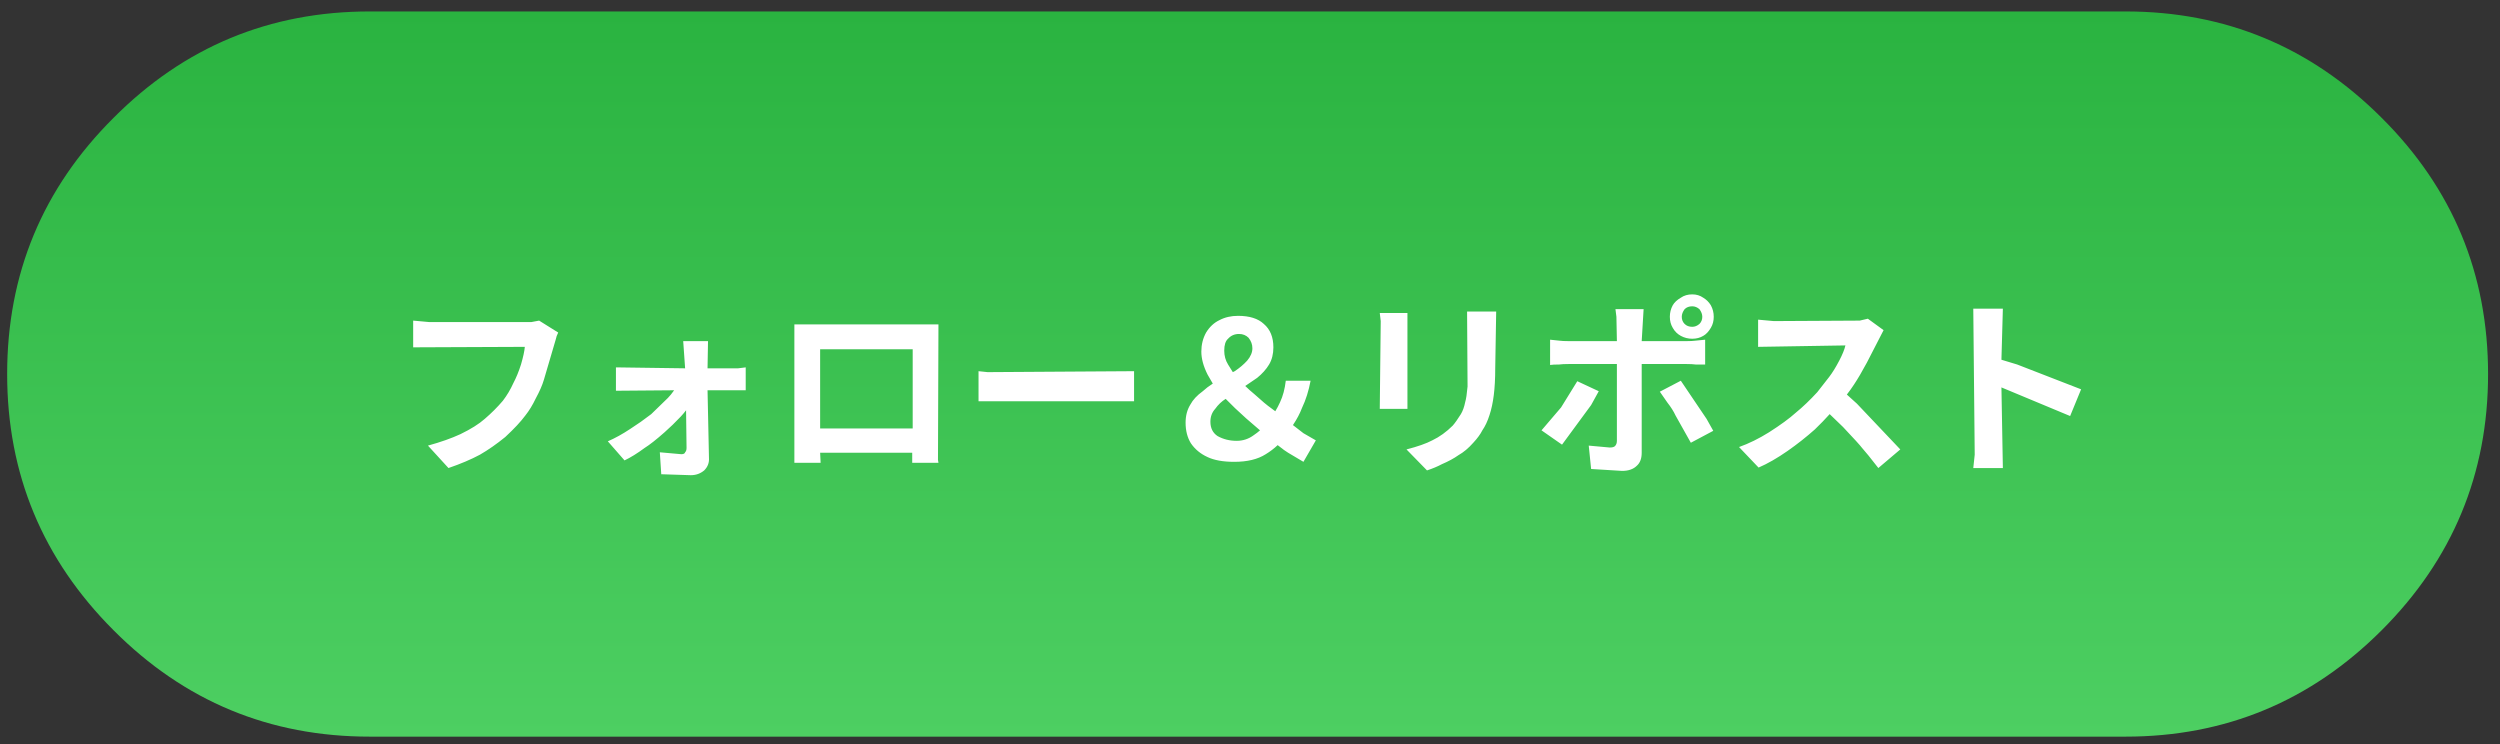
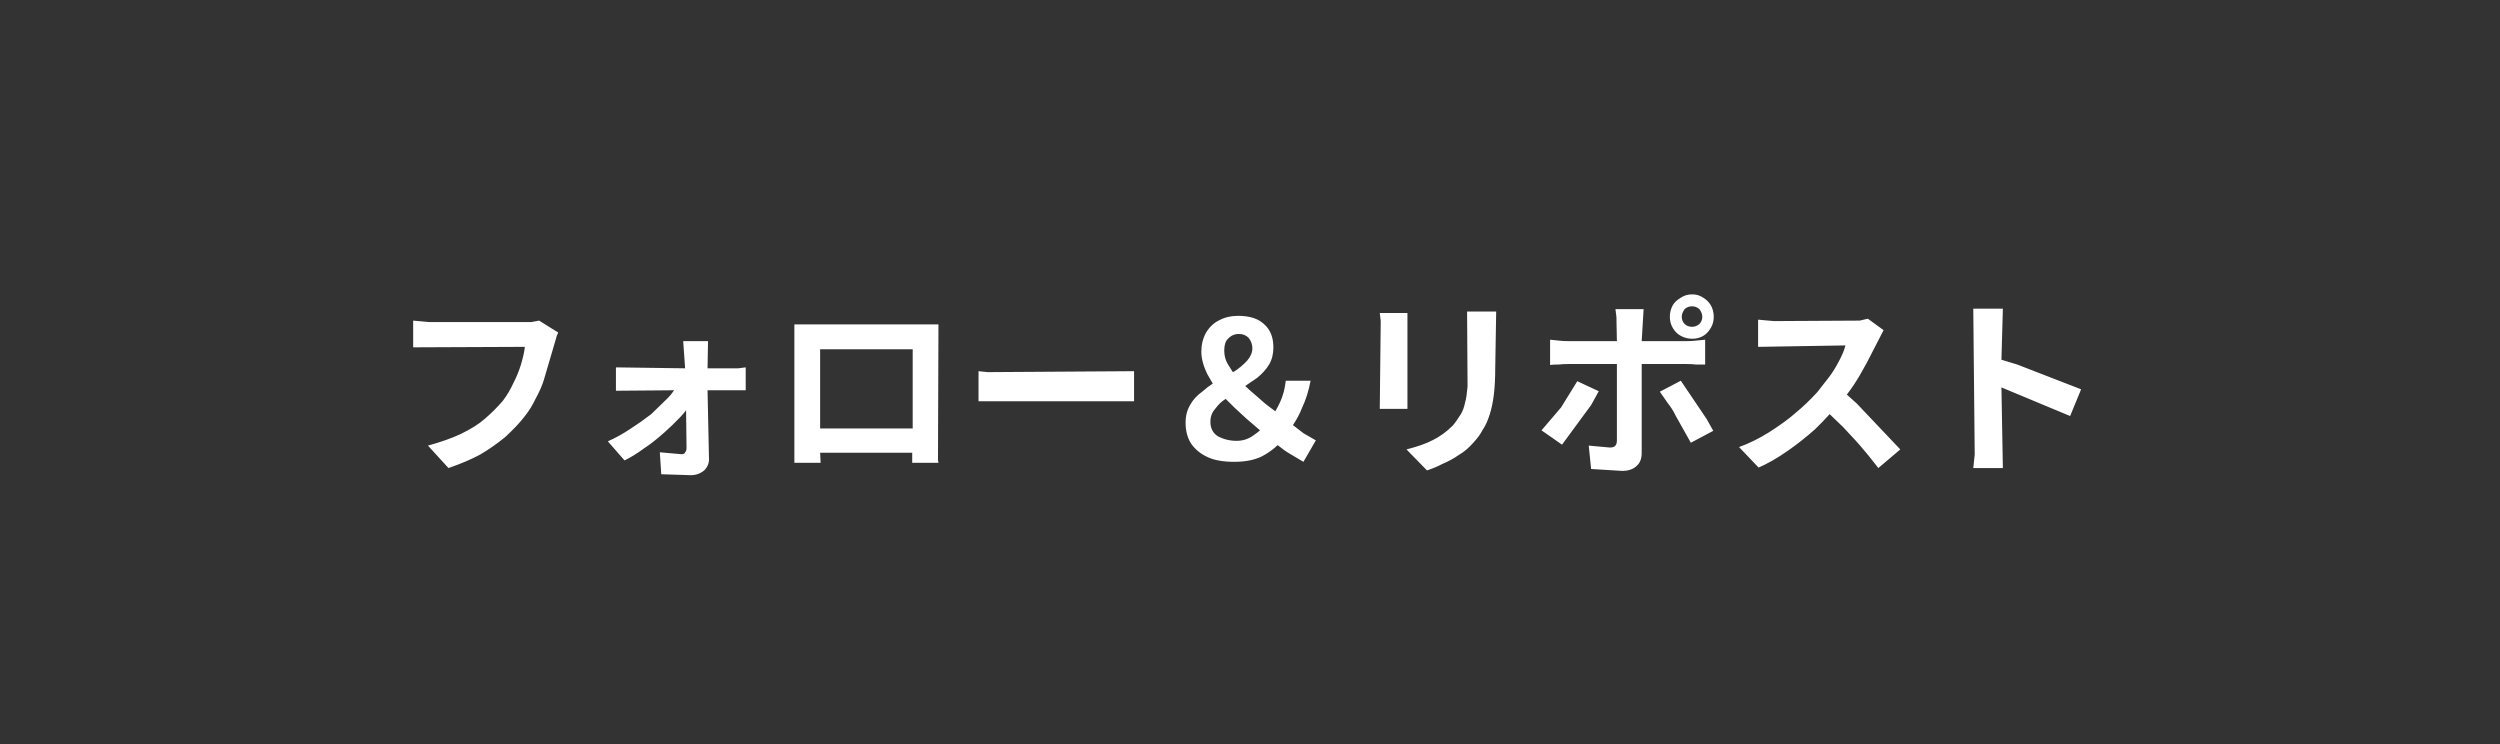
<svg xmlns="http://www.w3.org/2000/svg" xmlns:xlink="http://www.w3.org/1999/xlink" version="1.1" preserveAspectRatio="none" x="0px" y="0px" width="262px" height="78px" viewBox="0 0 262 78">
  <rect x="0" y="0" width="262" height="78" fill="#333333" stroke="none" />
  <defs>
    <linearGradient id="Gradient_1" gradientUnits="userSpaceOnUse" x1="130" y1="76" x2="130" y2="0" spreadMethod="pad">
      <stop offset="0%" stop-color="#4DCF62" />
      <stop offset="100%" stop-color="#2AB340" />
    </linearGradient>
    <g id="Layer1_0_FILL">
-       <path fill="url(#Gradient_1)" stroke="none" d=" M 260 38 Q 260 22.25 248.85 11.15 237.7 0 222 0 L 38 0 Q 22.25 0 11.15 11.15 0 22.25 0 38 0 53.7 11.15 64.85 22.25 76 38 76 L 222 76 Q 237.7 76 248.85 64.85 260 53.7 260 38 Z" />
-     </g>
+       </g>
    <g id="Layer0_0_FILL">
      <path fill="#FFFFFF" stroke="none" d=" M 103.1 36.05 L 88 36.05 88 50.55 90.75 50.55 90.7 49.5 100.35 49.5 100.35 50.55 103.1 50.55 103.05 50.25 103.1 36.05 M 100.4 38.65 L 100.4 46.95 90.7 46.95 90.7 38.65 100.4 38.65 M 174.05 34.45 L 174.15 35.25 174.2 37.8 169.15 37.8 Q 168.5 37.8 168.15 37.75 L 167.2 37.65 167.2 40.3 Q 167.5 40.25 168.15 40.25 168.5 40.2 169.15 40.2 L 174.2 40.2 174.2 48.25 Q 174.2 48.6 174 48.8 173.85 48.95 173.45 48.95 L 171.25 48.75 171.5 51.2 174.75 51.4 Q 175.75 51.4 176.3 50.85 176.8 50.4 176.8 49.5 L 176.8 40.2 181.5 40.2 Q 182.1 40.2 182.45 40.25 L 183.45 40.25 183.45 37.65 182.45 37.75 Q 182.1 37.8 181.5 37.8 L 176.8 37.8 177 34.45 174.05 34.45 M 49.7 35.8 L 48.05 35.65 48.05 38.45 59.75 38.4 Q 59.7 39.05 59.35 40.25 59 41.35 58.55 42.2 58.1 43.2 57.45 44.05 56.6 45.05 55.55 45.95 54.65 46.75 53 47.55 51.6 48.2 49.6 48.75 L 51.75 51.1 Q 53.65 50.45 55.05 49.7 56.35 48.95 57.7 47.85 59.1 46.55 59.8 45.6 60.4 44.85 60.9 43.8 61.5 42.7 61.75 41.85 L 63 37.6 Q 63.05 37.3 63.25 36.9 L 61.25 35.65 60.45 35.8 49.7 35.8 M 82.9 40.55 L 82.1 40.65 78.9 40.65 78.95 37.8 76.35 37.8 76.55 40.65 69.3 40.55 69.3 43 75.4 42.95 Q 75.051 43.449 74.75 43.75 L 73 45.45 Q 71.9 46.3 70.8 47 69.6 47.8 68.45 48.3 L 70.2 50.3 Q 71.15 49.85 72.3 49 73.1 48.5 74.4 47.35 75.25 46.6 76.1 45.7 76.385 45.394 76.65 45.05 L 76.7 49 Q 76.7 49.3 76.55 49.45 76.5 49.65 76.15 49.65 L 73.9 49.45 74.05 51.75 77.15 51.85 Q 77.95 51.85 78.55 51.35 79.1 50.8 79.05 50.05 L 78.9 42.95 82.9 42.95 82.9 40.55 M 149.35 34.85 L 149.45 35.7 149.35 44.9 152.25 44.9 152.25 34.85 149.35 34.85 M 161.55 34.7 L 158.5 34.7 158.55 42.55 Q 158.45 43.7 158.3 44.2 158.15 44.95 157.85 45.45 157.35 46.25 157 46.65 156 47.65 154.85 48.2 153.9 48.7 152.15 49.15 L 154.3 51.35 Q 155.2 51.05 155.85 50.7 156.9 50.25 157.6 49.75 158.4 49.3 159.15 48.45 159.8 47.75 160.1 47.15 160.55 46.5 160.85 45.55 161.15 44.65 161.3 43.45 161.45 42.25 161.45 40.65 L 161.55 34.7 M 123.6 44.1 L 123.6 40.95 108.25 41.05 107.3 40.95 107.3 44.1 123.6 44.1 M 137.2 36 Q 136.3 35.15 134.5 35.15 133.4 35.15 132.55 35.6 131.7 36 131.15 36.9 130.65 37.8 130.65 38.9 130.65 40 131.3 41.3 131.577 41.799 131.85 42.25 131.246 42.638 130.8 43.05 129.9 43.7 129.5 44.45 129 45.25 129 46.35 129 47.6 129.55 48.5 130.2 49.45 131.3 49.95 132.35 50.45 134.1 50.45 136.15 50.45 137.4 49.65 138.077 49.239 138.65 48.7 139.439 49.327 139.75 49.5 L 141.35 50.45 142.65 48.2 141.35 47.45 140.25 46.6 Q 140.876 45.663 141.2 44.8 141.8 43.55 142.1 41.95 L 139.5 41.95 Q 139.35 43.25 138.9 44.2 138.674 44.702 138.4 45.15 L 138 44.85 Q 137.35 44.4 136.2 43.35 135.731 42.969 135.25 42.5 L 136.5 41.65 Q 137.3 41 137.75 40.25 138.2 39.5 138.2 38.45 138.2 36.85 137.2 36 M 134.15 40.95 L 133.95 41.05 Q 133.717 40.695 133.45 40.25 133.05 39.6 133.05 38.8 133.05 37.9 133.45 37.55 133.9 37.05 134.6 37.05 135.2 37.05 135.6 37.45 136 37.95 136 38.55 136 39.2 135.45 39.85 134.9 40.45 134.15 40.95 M 136.15 47.65 Q 135.35 48.25 134.35 48.25 133.25 48.25 132.35 47.75 131.6 47.25 131.6 46.25 131.6 45.45 132.1 44.9 132.564 44.25 133.2 43.85 134.094 44.779 135.35 45.9 L 136.8 47.15 Q 136.486 47.426 136.15 47.65 M 202.15 36.65 L 200.5 35.45 199.65 35.65 190.65 35.7 189 35.55 189 38.4 198.15 38.25 Q 198 38.9 197.5 39.85 196.95 40.9 196.45 41.55 L 195.2 43.15 Q 194.05 44.4 192.95 45.3 191.95 46.2 190.15 47.35 188.55 48.35 187 48.9 L 189.05 51.05 Q 190.45 50.45 192.1 49.3 193.6 48.25 194.95 47.05 195.825 46.205 196.5 45.45 L 197.9 46.8 Q 199.6 48.6 199.9 49 200.4 49.55 201.6 51.1 L 203.9 49.15 199.35 44.35 Q 198.74 43.793 198.3 43.4 198.72 42.858 199.05 42.35 199.65 41.45 200.4 40.05 L 202.15 36.65 M 180.9 41.95 L 178.7 43.1 179.5 44.25 Q 180.05 44.95 180.35 45.6 L 181.95 48.45 184.3 47.2 183.6 45.95 180.9 41.95 M 168.45 48.65 L 171.5 44.5 172.3 43.05 170.05 42 168.35 44.75 166.3 47.15 168.45 48.65 M 180.05 34.05 Q 179.75 34.6 179.75 35.25 179.75 35.9 180.05 36.4 180.35 36.95 180.9 37.25 181.45 37.55 182.1 37.55 182.75 37.55 183.25 37.25 183.7 37 184.05 36.4 184.35 35.9 184.35 35.25 184.35 34.6 184.05 34.05 183.75 33.55 183.25 33.25 182.75 32.9 182.1 32.9 181.4 32.9 180.9 33.25 180.3 33.6 180.05 34.05 M 181 35.25 Q 181 34.85 181.3 34.45 181.6 34.15 182.1 34.15 182.5 34.15 182.85 34.45 183.15 34.85 183.15 35.25 183.15 35.7 182.85 36 182.5 36.3 182.1 36.3 181.6 36.3 181.3 36 181 35.7 181 35.25 M 216.15 40.25 L 214.5 39.75 214.65 34.4 211.55 34.4 211.7 49.7 211.55 51.1 214.65 51.1 214.5 42.65 221.7 45.65 222.85 42.85 216.15 40.25 Z" />
    </g>
  </defs>
  <g transform="matrix( 1, 0, 0, 1, 0.75,1.2) ">
    <use xlink:href="#Layer1_0_FILL" />
  </g>
  <g transform="matrix( 1, 0, 0, 1, -4.75,-2.05) ">
    <use xlink:href="#Layer0_0_FILL" />
  </g>
</svg>